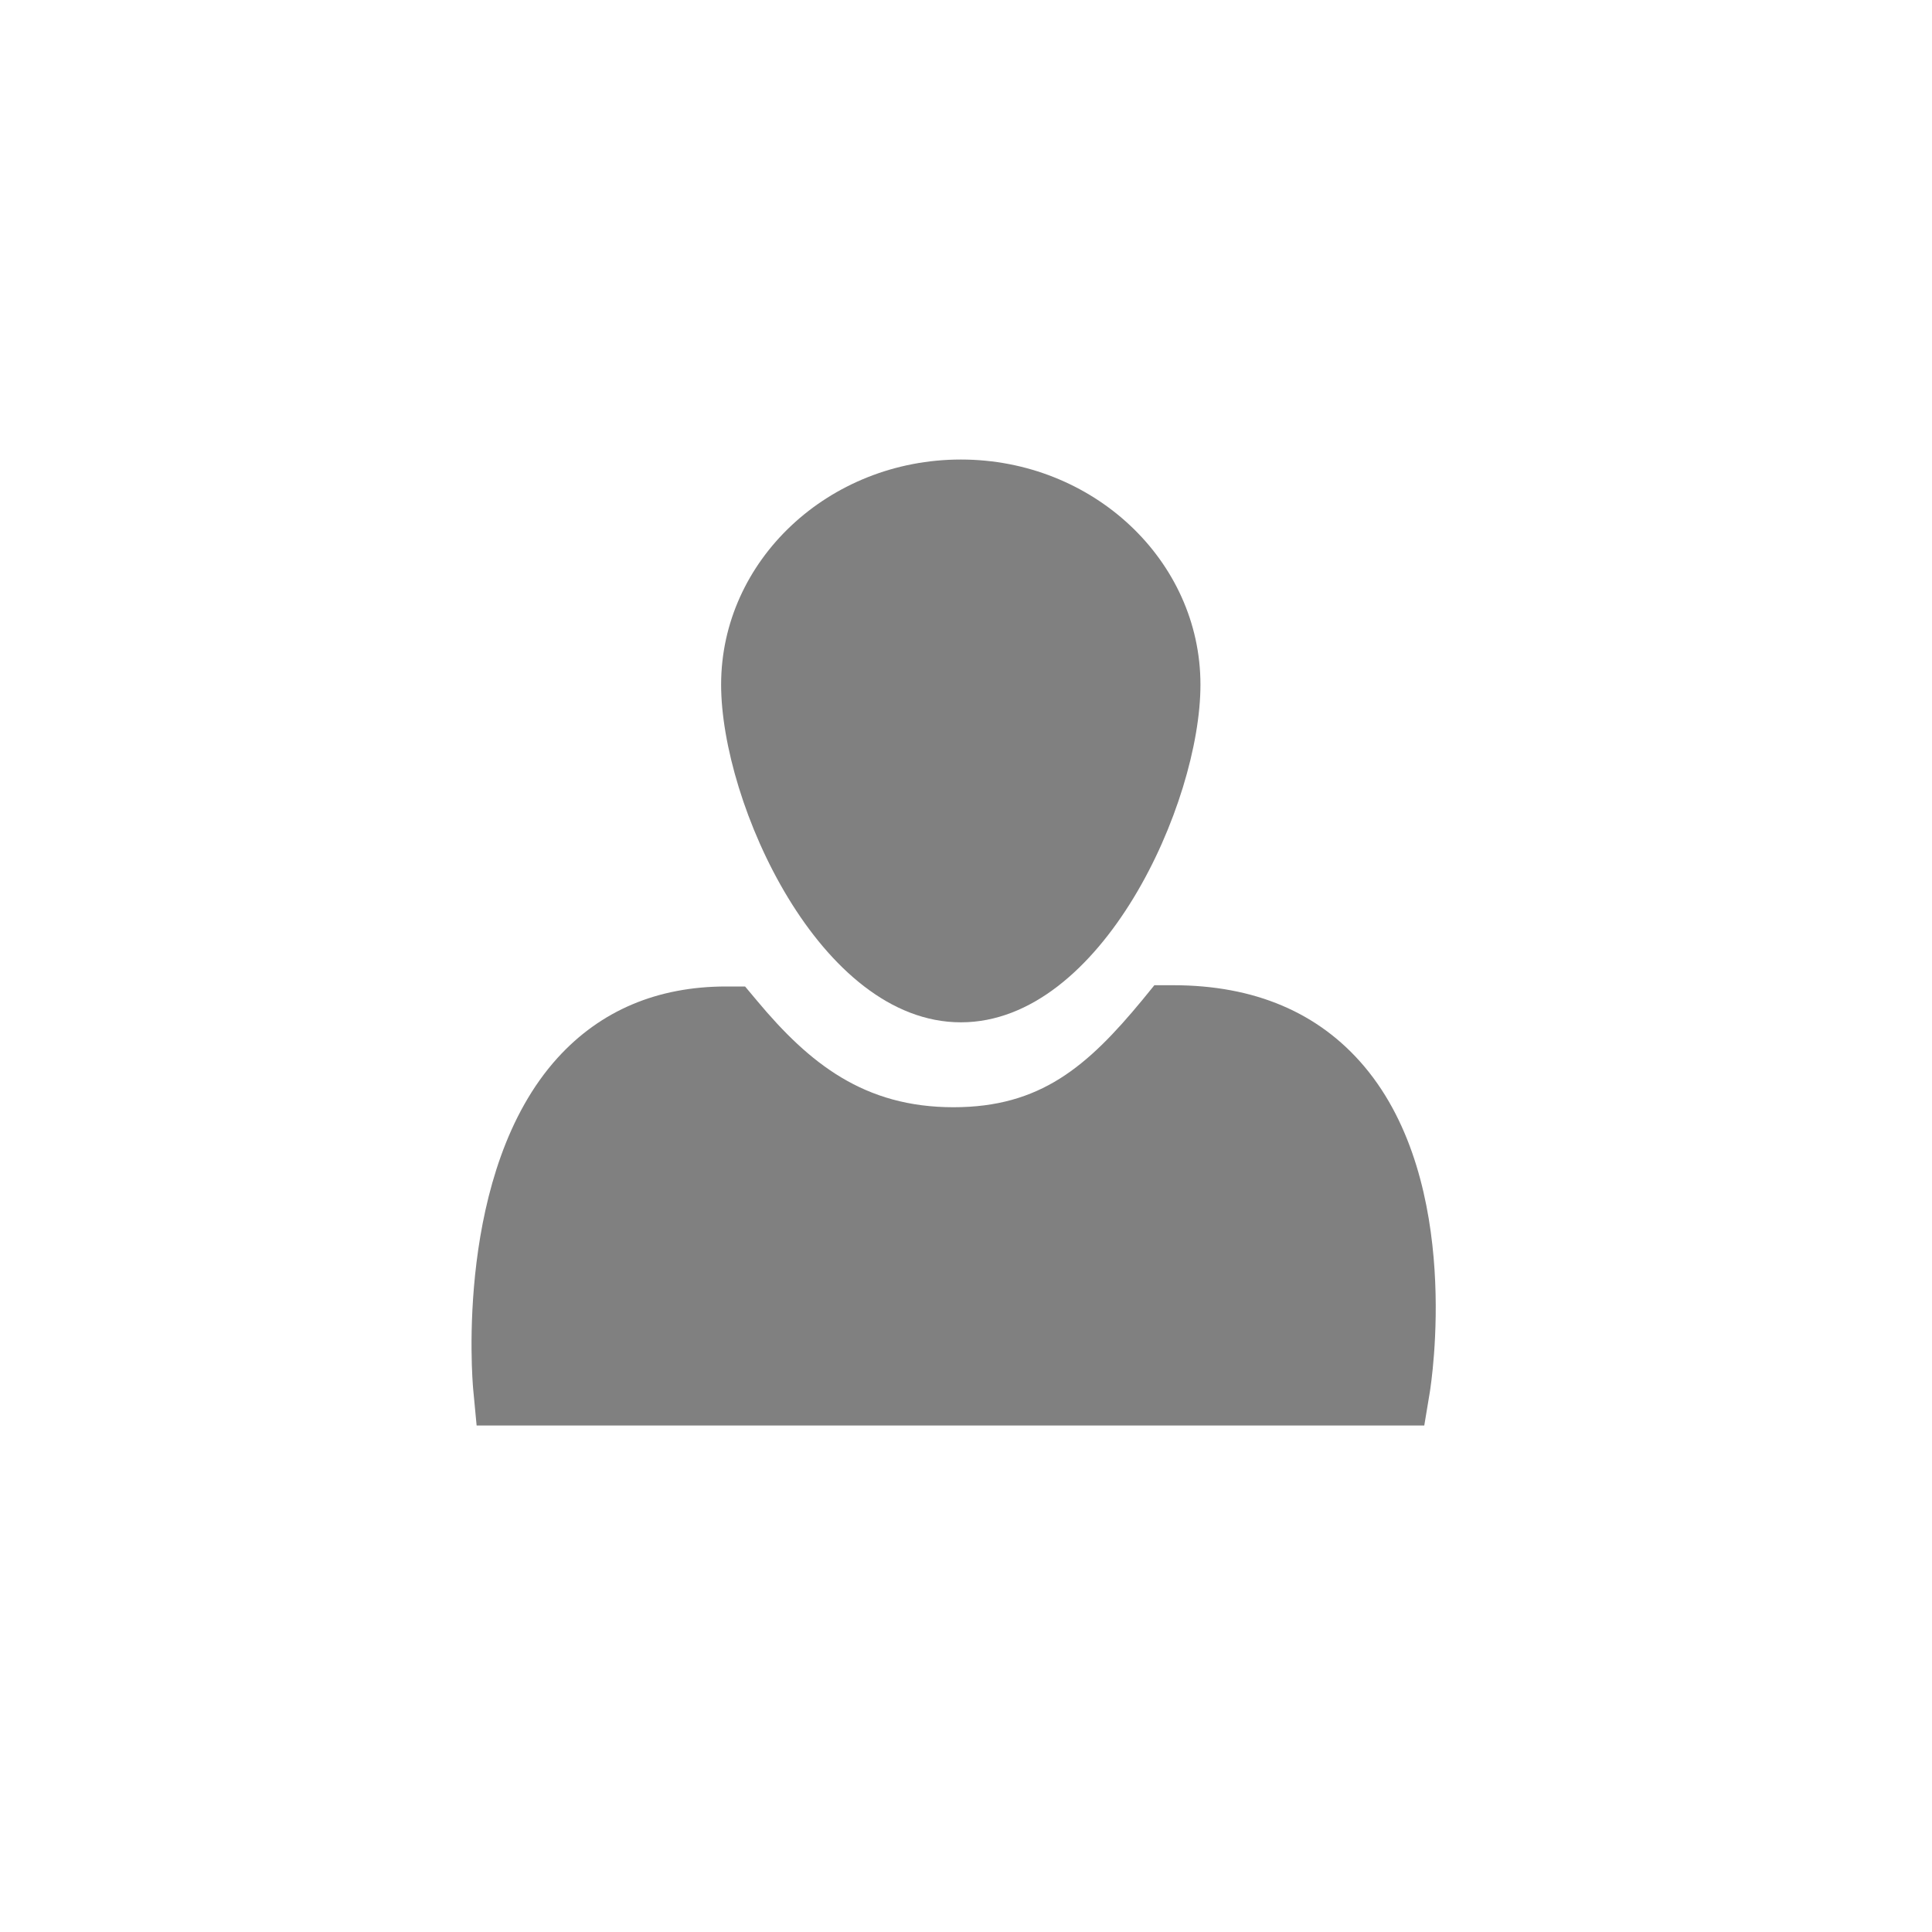
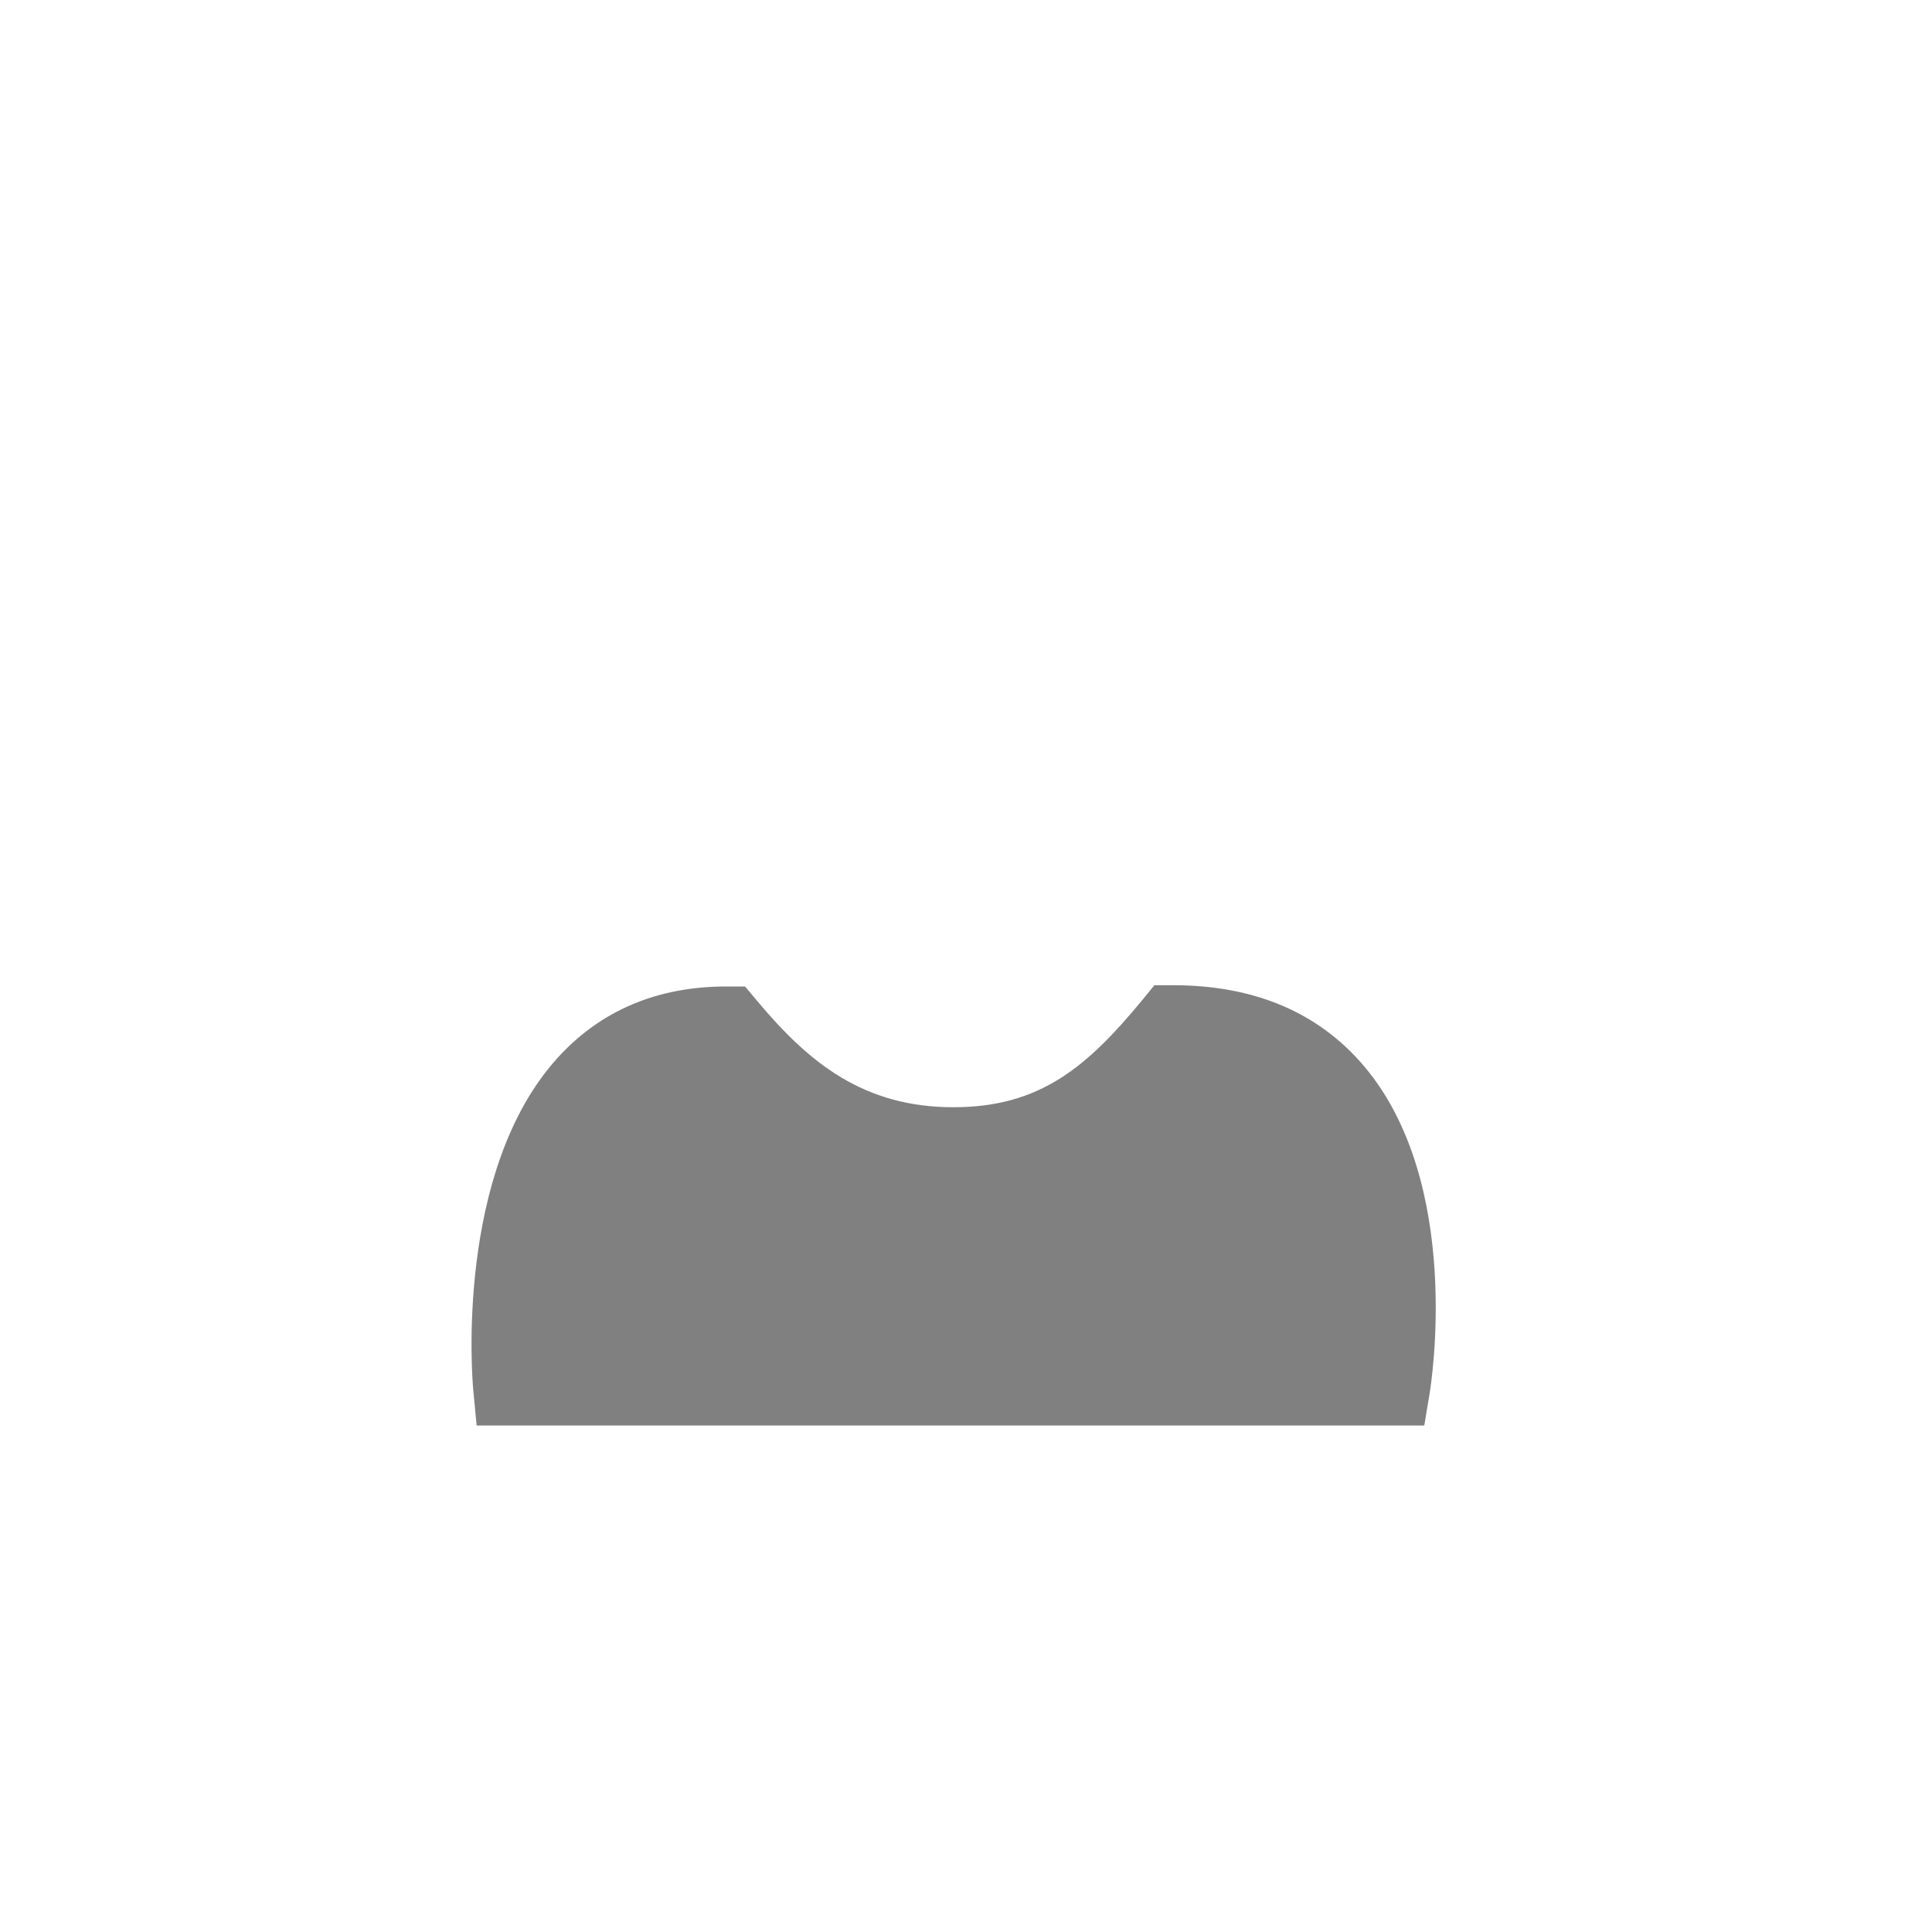
<svg xmlns="http://www.w3.org/2000/svg" version="1.1" id="圖層_1" x="0px" y="0px" width="20px" height="20px" viewBox="0 0 20 20" enable-background="new 0 0 20 20" xml:space="preserve">
  <g>
    <g>
-       <path fill="#808080" d="M14.744,14.757h-9.81l-0.036-0.38c-0.008-0.091-0.191-2.252,0.874-3.426    c0.445-0.49,1.033-0.739,1.746-0.739h0.195l0.124,0.148c0.543,0.651,1.111,1.102,2.033,1.102c0.898,0,1.385-0.419,1.957-1.112    l0.123-0.151h0.195c0.842,0,1.508,0.283,1.979,0.842c1.02,1.211,0.691,3.279,0.678,3.367L14.744,14.757z" />
+       <path fill="#808080" d="M14.744,14.757h-9.81l-0.036-0.38c-0.008-0.091-0.191-2.252,0.874-3.426    c0.445-0.49,1.033-0.739,1.746-0.739h0.195l0.124,0.148c0.543,0.651,1.111,1.102,2.033,1.102c0.898,0,1.385-0.419,1.957-1.112    l0.123-0.151h0.195c0.842,0,1.508,0.283,1.979,0.842c1.02,1.211,0.691,3.279,0.678,3.367z" />
    </g>
    <g>
-       <path fill="#808080" d="M9.947,10.583c-1.459,0-2.482-2.269-2.482-3.496c0-1.285,1.113-2.33,2.482-2.33    c1.367,0,2.48,1.045,2.48,2.33C12.428,8.314,11.406,10.583,9.947,10.583z" />
-     </g>
+       </g>
  </g>
</svg>